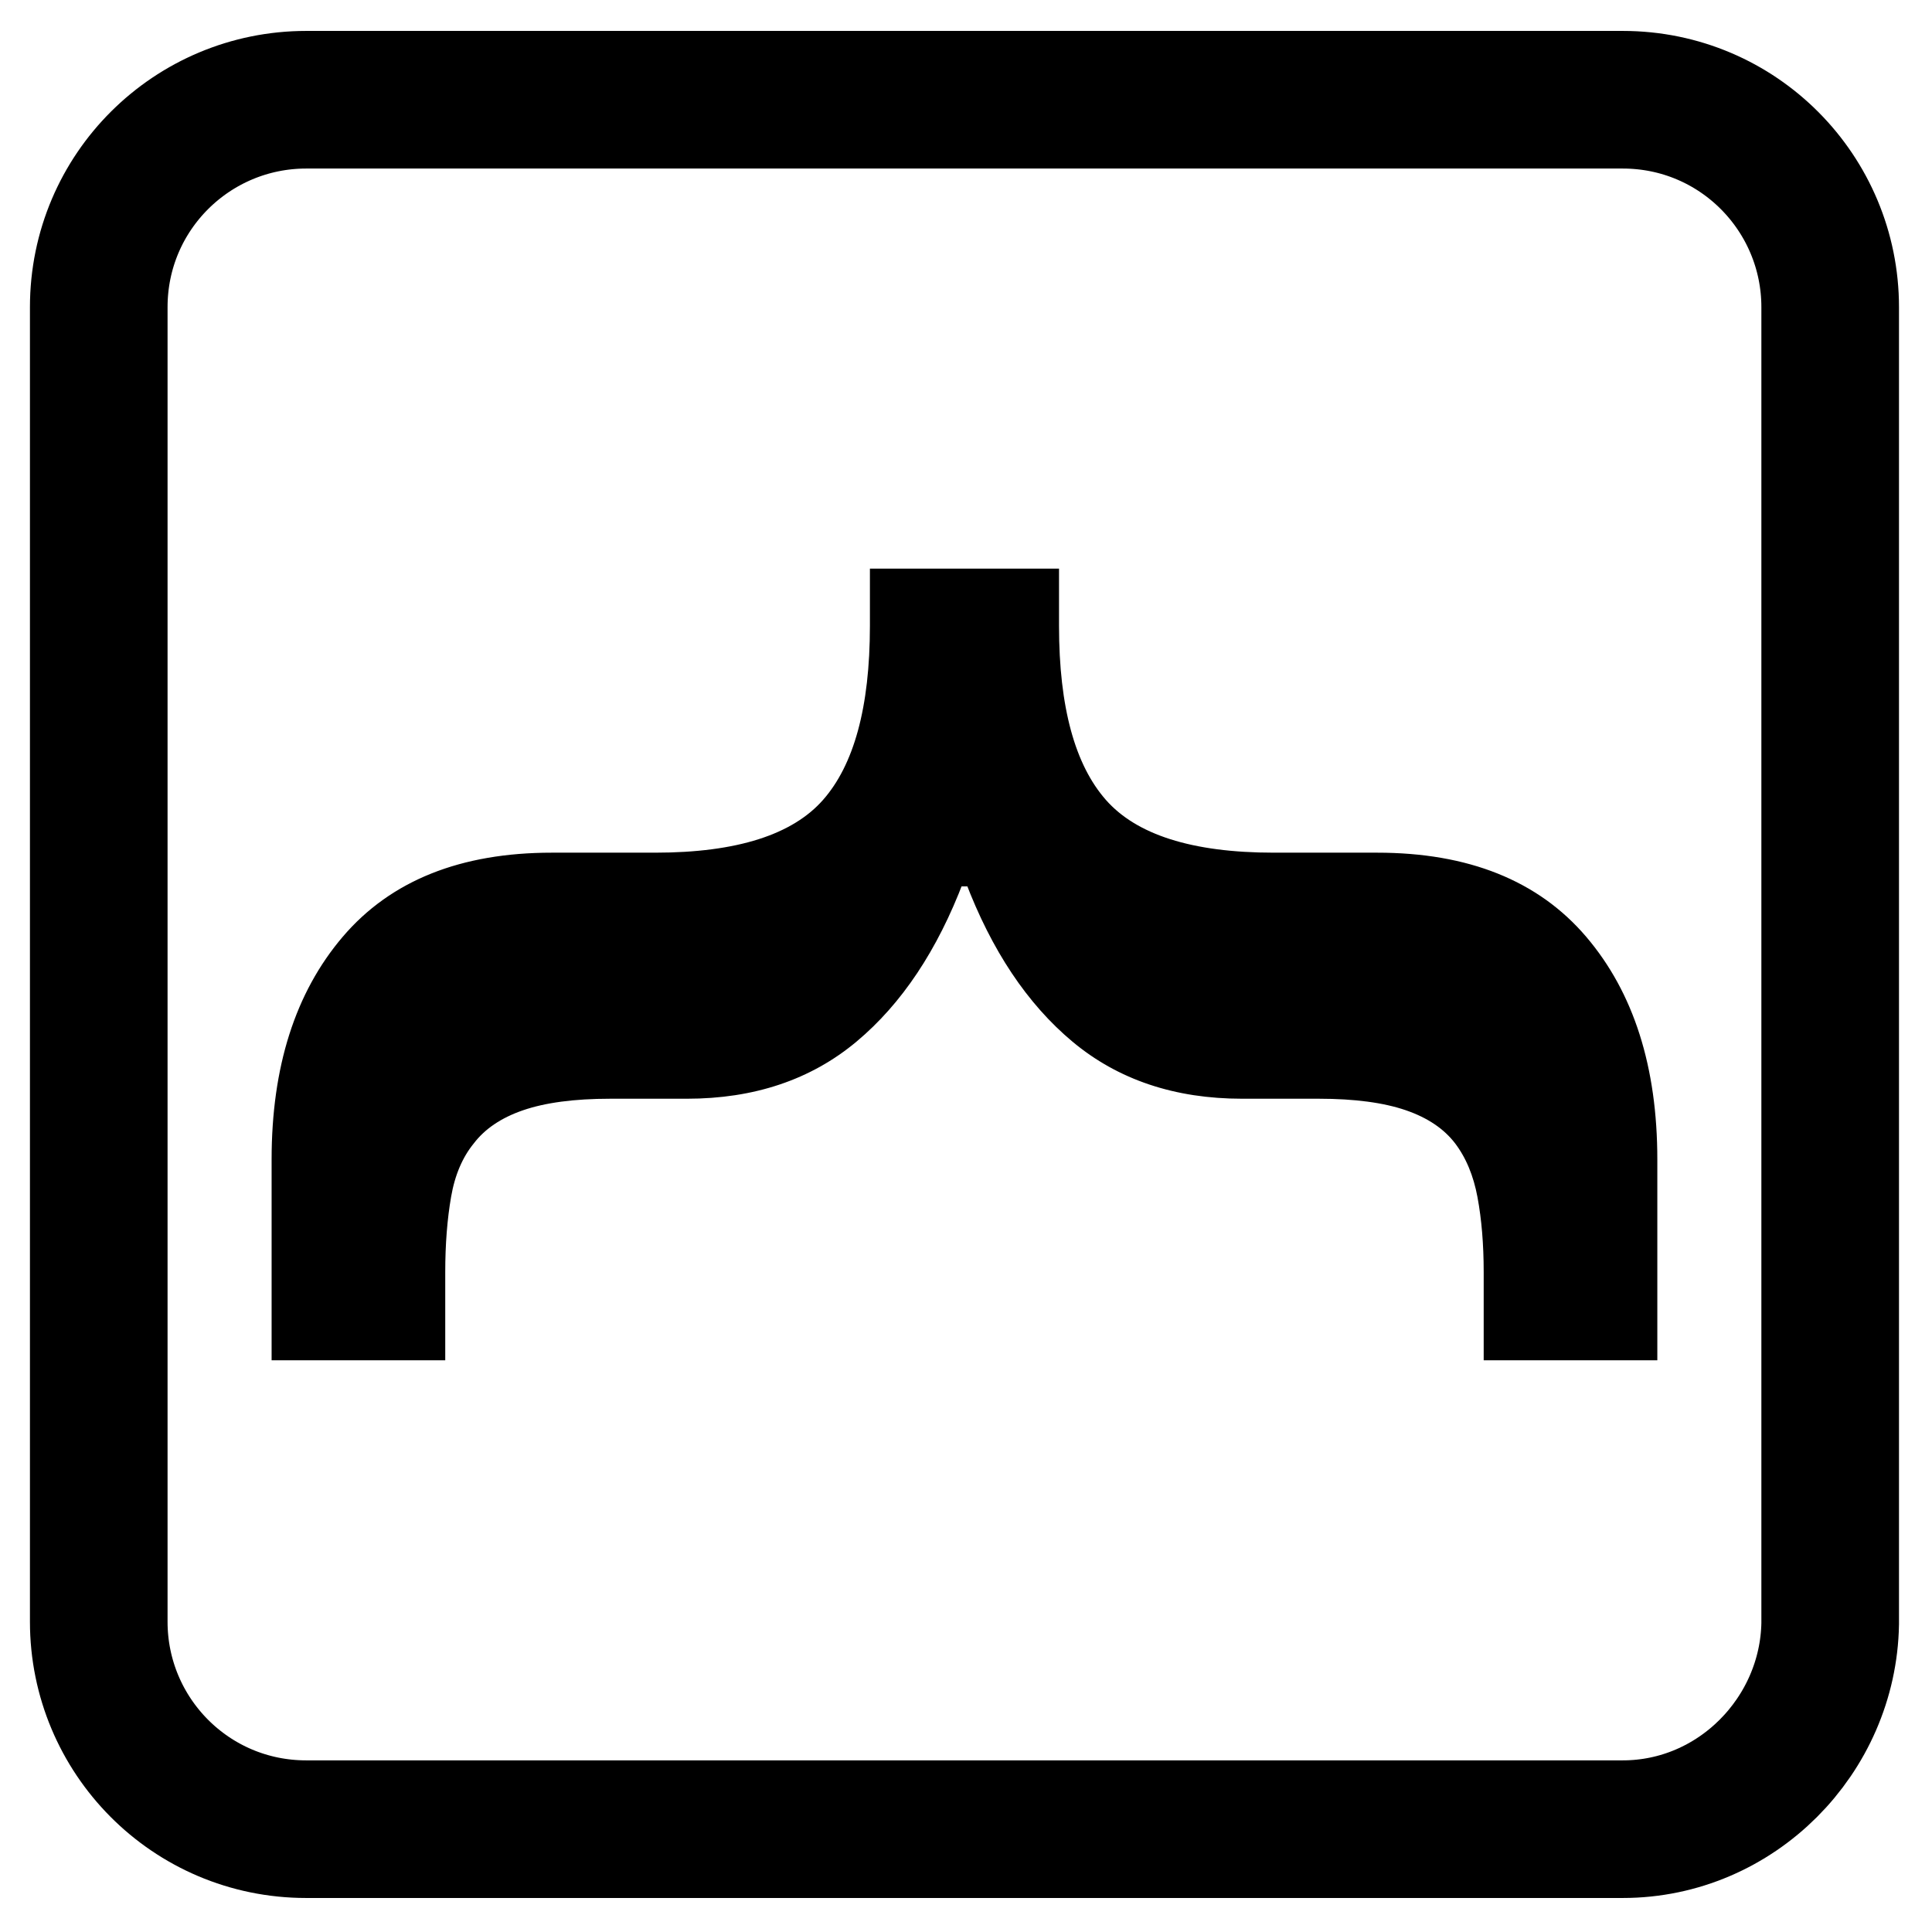
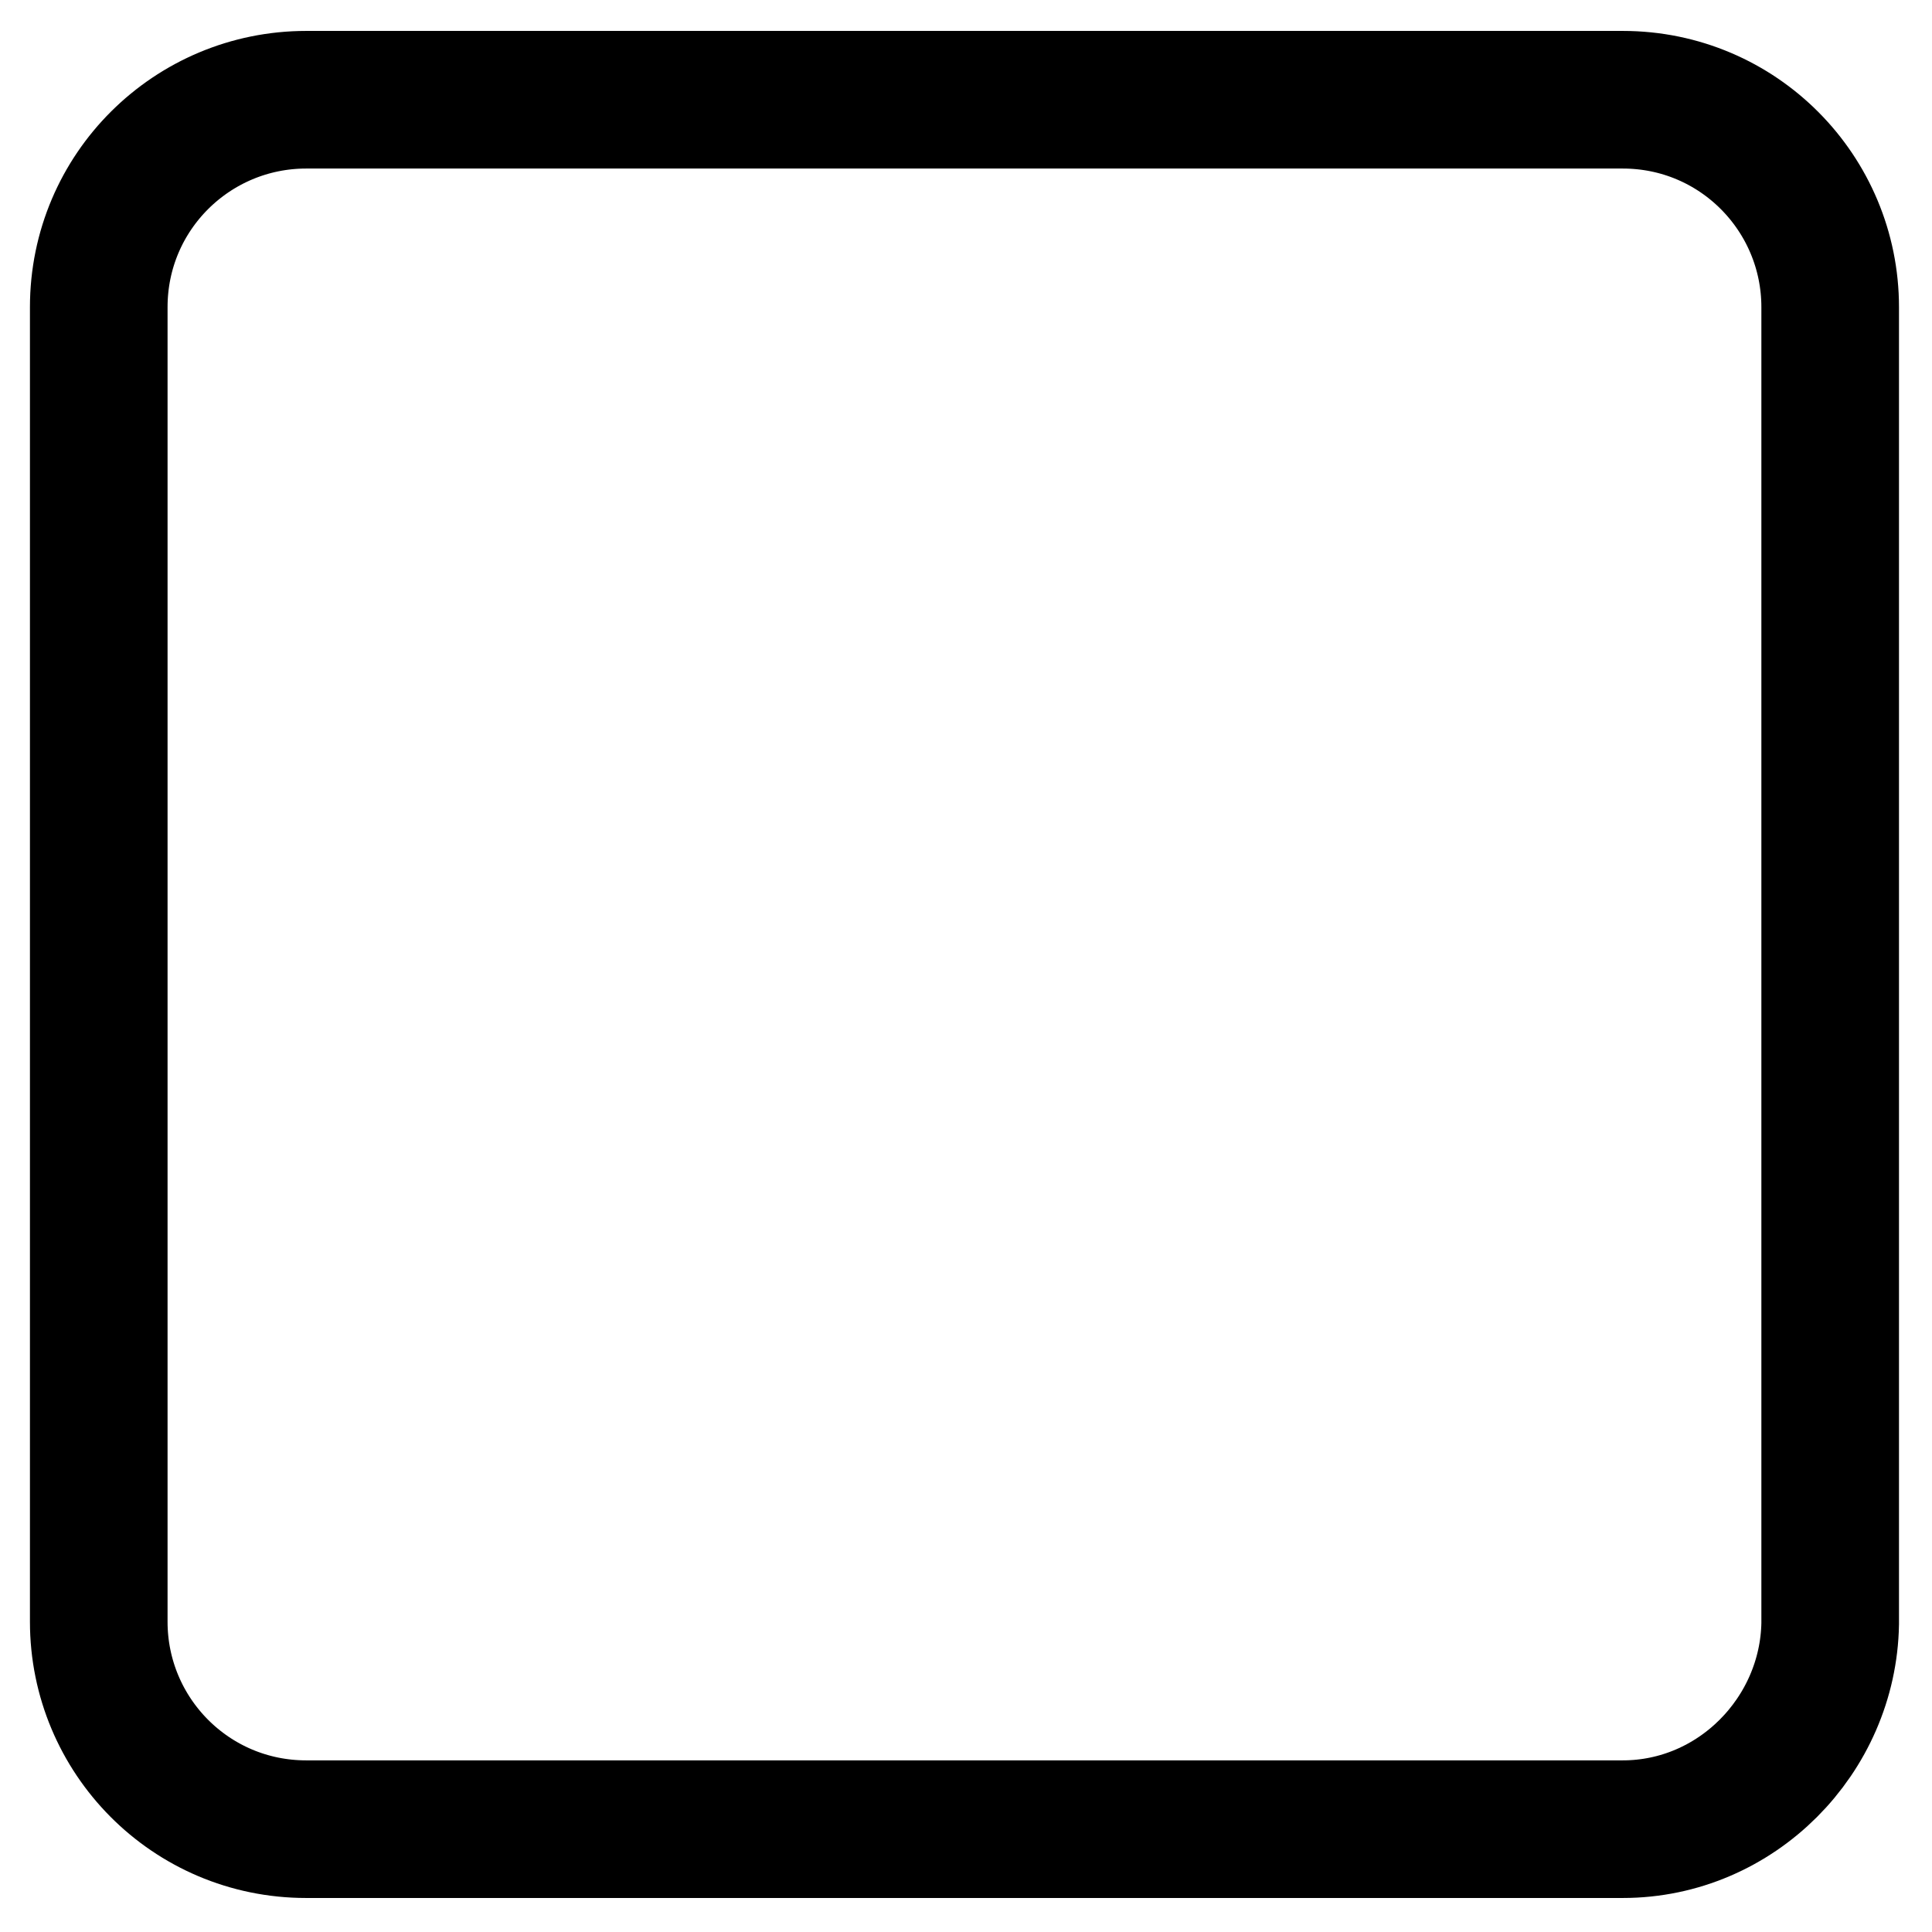
<svg xmlns="http://www.w3.org/2000/svg" version="1.1" width="800.00" height="800.00" viewBox="0 0 800.0 800.0">
  <g id="document" transform="scale(0.195 0.195) translate(2048.0 2048.0)">
-     <path d="M-1119.68,823.359 L-1119.68,653.163 C-1119.68,593.445 -1115.45,539.202 -1106.99,490.432 C-1098.53,441.663 -1081.36,401.353 -1055.49,369.504 C-1029.61,335.664 -992.036,310.284 -942.768,293.364 C-893.501,276.444 -830.051,267.984 -752.418,267.984 L-589.687,267.984 C-450.346,267.984 -333.896,228.918 -240.338,150.787 C-146.78,72.657 -72.631,-38.568 -17.89,-182.886 L17.941,-182.886 C72.682,-38.568 146.832,72.657 240.39,150.787 C333.948,228.918 450.397,267.983 589.739,267.983 L752.47,267.983 C830.103,267.983 893.553,276.443 942.82,293.363 C992.087,310.284 1029.66,335.664 1055.54,369.504 C1080.42,402.348 1097.34,442.907 1106.3,491.179 C1115.26,539.45 1119.73,593.445 1119.73,653.163 L1119.73,823.359 L1454.15,823.359 L1454.15,414.292 C1454.15,221.204 1405.14,67.182 1307.1,-47.774 C1209.06,-162.731 1065.49,-220.209 876.384,-220.209 L656.921,-220.209 C479.759,-220.209 356.591,-259.523 287.418,-338.152 C218.244,-416.78 183.658,-543.681 183.658,-718.853 L183.658,-823.359 L-183.606,-823.359 L-183.606,-718.853 C-183.606,-543.681 -218.193,-416.78 -287.366,-338.152 C-356.539,-259.523 -479.707,-220.209 -656.87,-220.209 L-876.332,-220.209 C-1065.44,-220.209 -1209.01,-162.731 -1307.05,-47.774 C-1405.08,67.183 -1454.1,221.205 -1454.1,414.292 L-1454.1,823.359 L-1119.68,823.359 Z " fill="#000" fill-opacity="1.00" stroke-width="34.30" stroke="#000000" stroke-linecap="square" stroke-linejoin="miter" />
    <path d="M1397.84,1836.22 C1639.28,1836.22 1834.13,1637.13 1838.36,1399.93 L1838.36,-1395.69 C1838.36,-1637.13 1643.51,-1836.22 1397.84,-1836.22 L-1397.79,-1836.22 C-1639.23,-1836.22 -1838.31,-1641.37 -1838.31,-1395.69 L-1838.31,1395.69 C-1838.31,1637.13 -1643.46,1836.22 -1397.79,1836.22 L1397.84,1836.22 Z " fill="none" stroke-width="292.23" stroke="#000" stroke-linecap="square" stroke-linejoin="miter" />
  </g>
</svg>